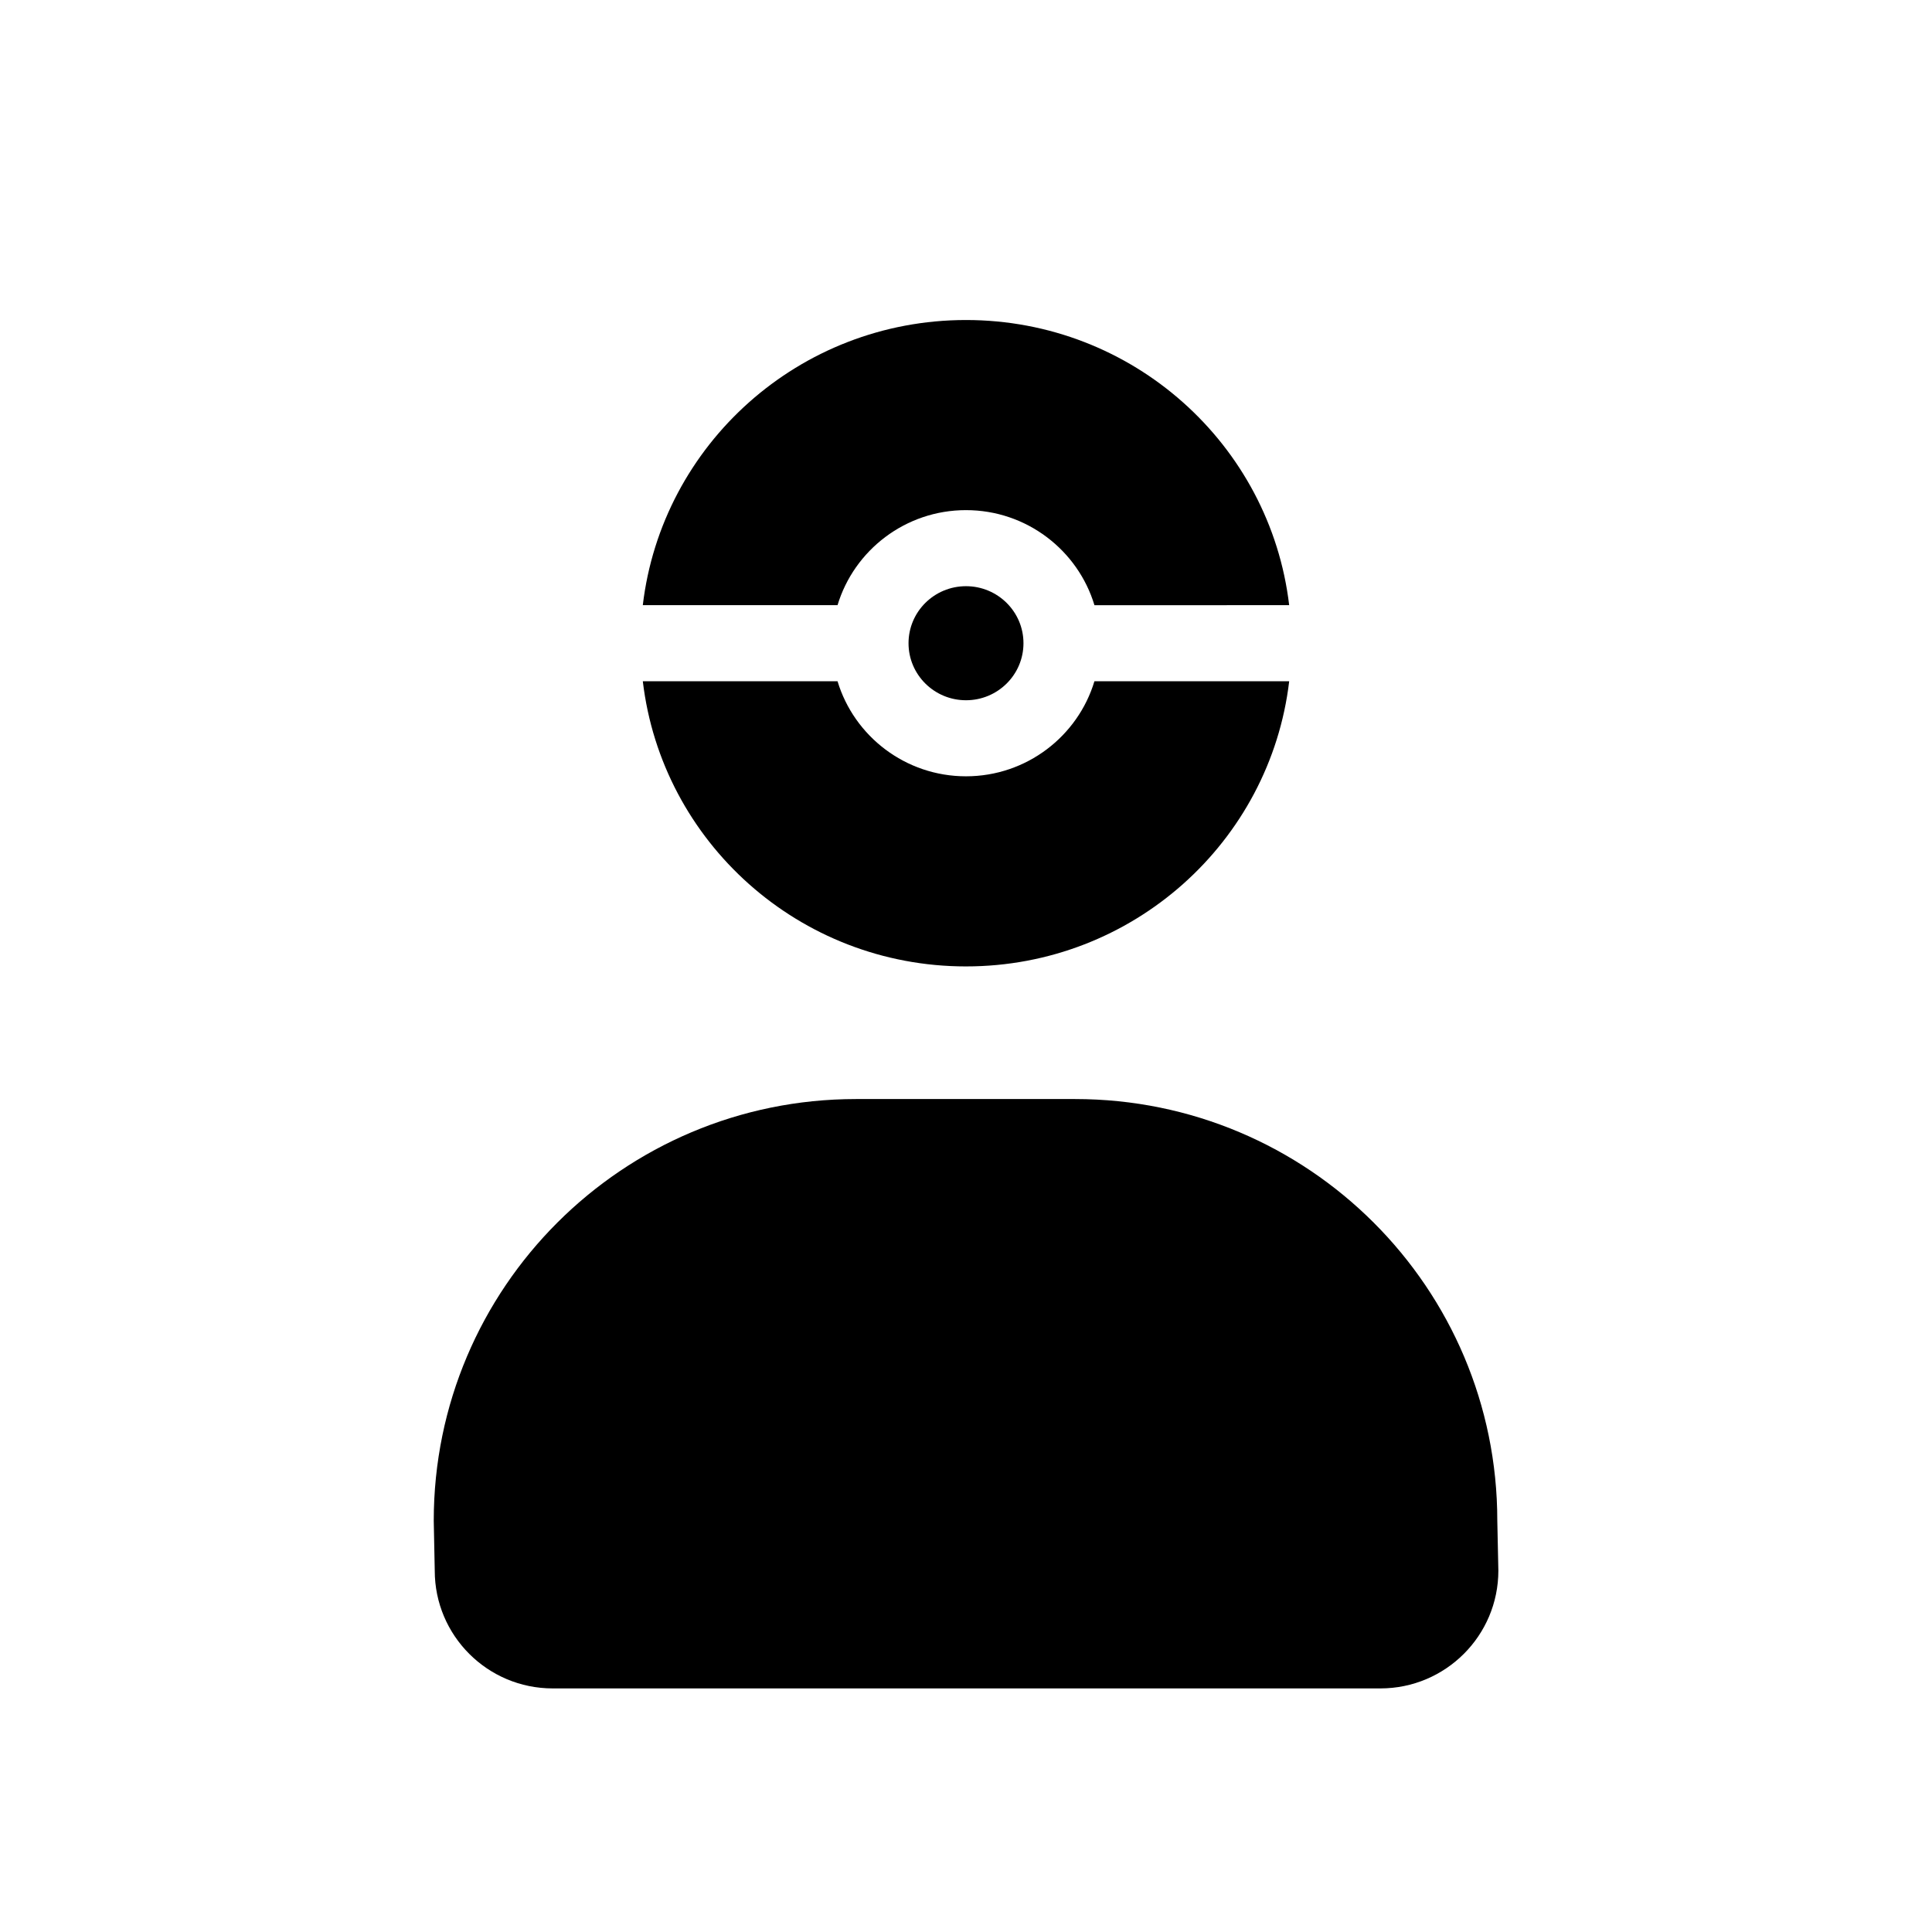
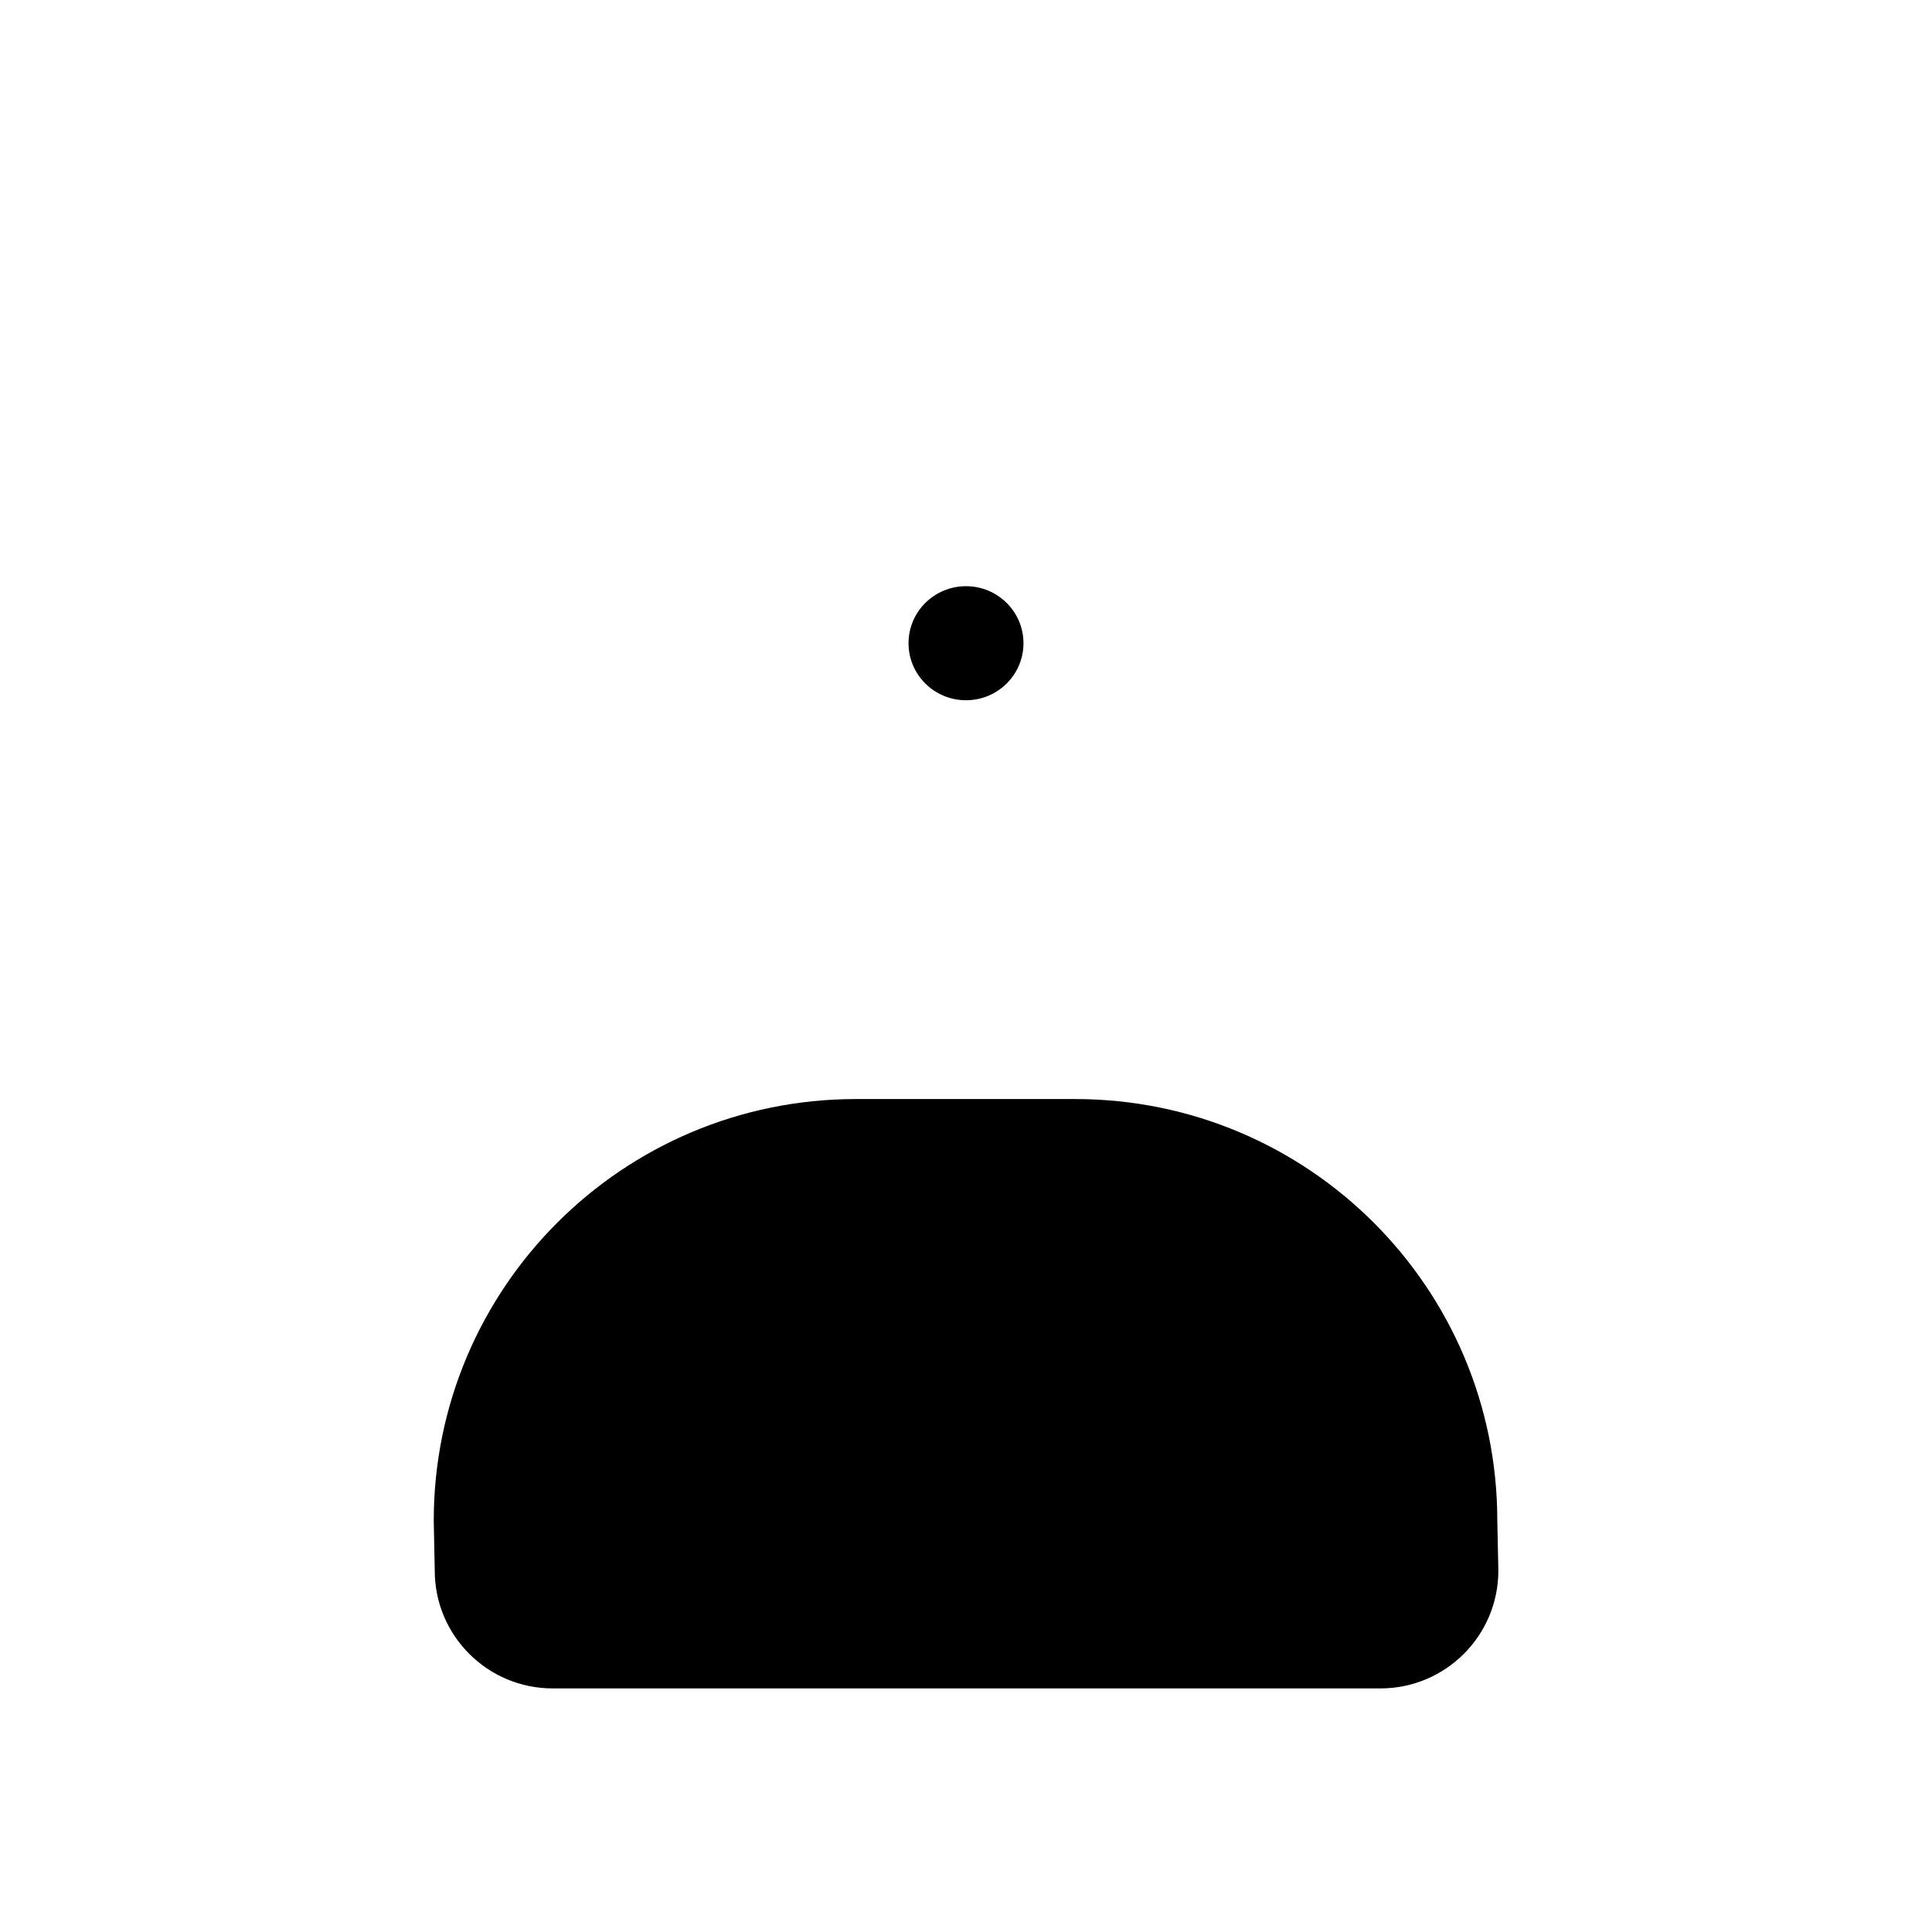
<svg xmlns="http://www.w3.org/2000/svg" fill="#000000" width="800px" height="800px" version="1.1" viewBox="144 144 512 512">
  <g>
    <path d="m540.8 547.01c0-61.715-50.098-111.75-111.89-111.75h-58.074c-61.797 0-111.89 50.027-111.89 111.75l0.266 13.215c0 17.242 13.996 31.223 31.266 31.223h219.34c17.266-0.004 31.262-13.984 31.262-31.223z" />
-     <path d="m400 279.19c16.062 0 29.652 10.641 34.039 25.191l51.605-0.004c-5.031-42.547-41.43-75.57-85.648-75.57s-80.613 33.023-85.648 75.57h51.609c4.387-14.543 17.98-25.188 34.043-25.188z" />
-     <path d="m400 400.11c44.219 0 80.613-33.023 85.648-75.57l-51.613-0.004c-4.383 14.547-17.977 25.191-34.039 25.191s-29.652-10.645-34.039-25.191h-51.605c5.031 42.547 41.426 75.574 85.648 75.574z" />
    <path d="m415.23 314.46c0 8.348-6.82 15.113-15.23 15.113-8.414 0-15.23-6.766-15.23-15.113 0-8.348 6.816-15.113 15.23-15.113 8.41 0 15.23 6.766 15.23 15.113" />
  </g>
</svg>